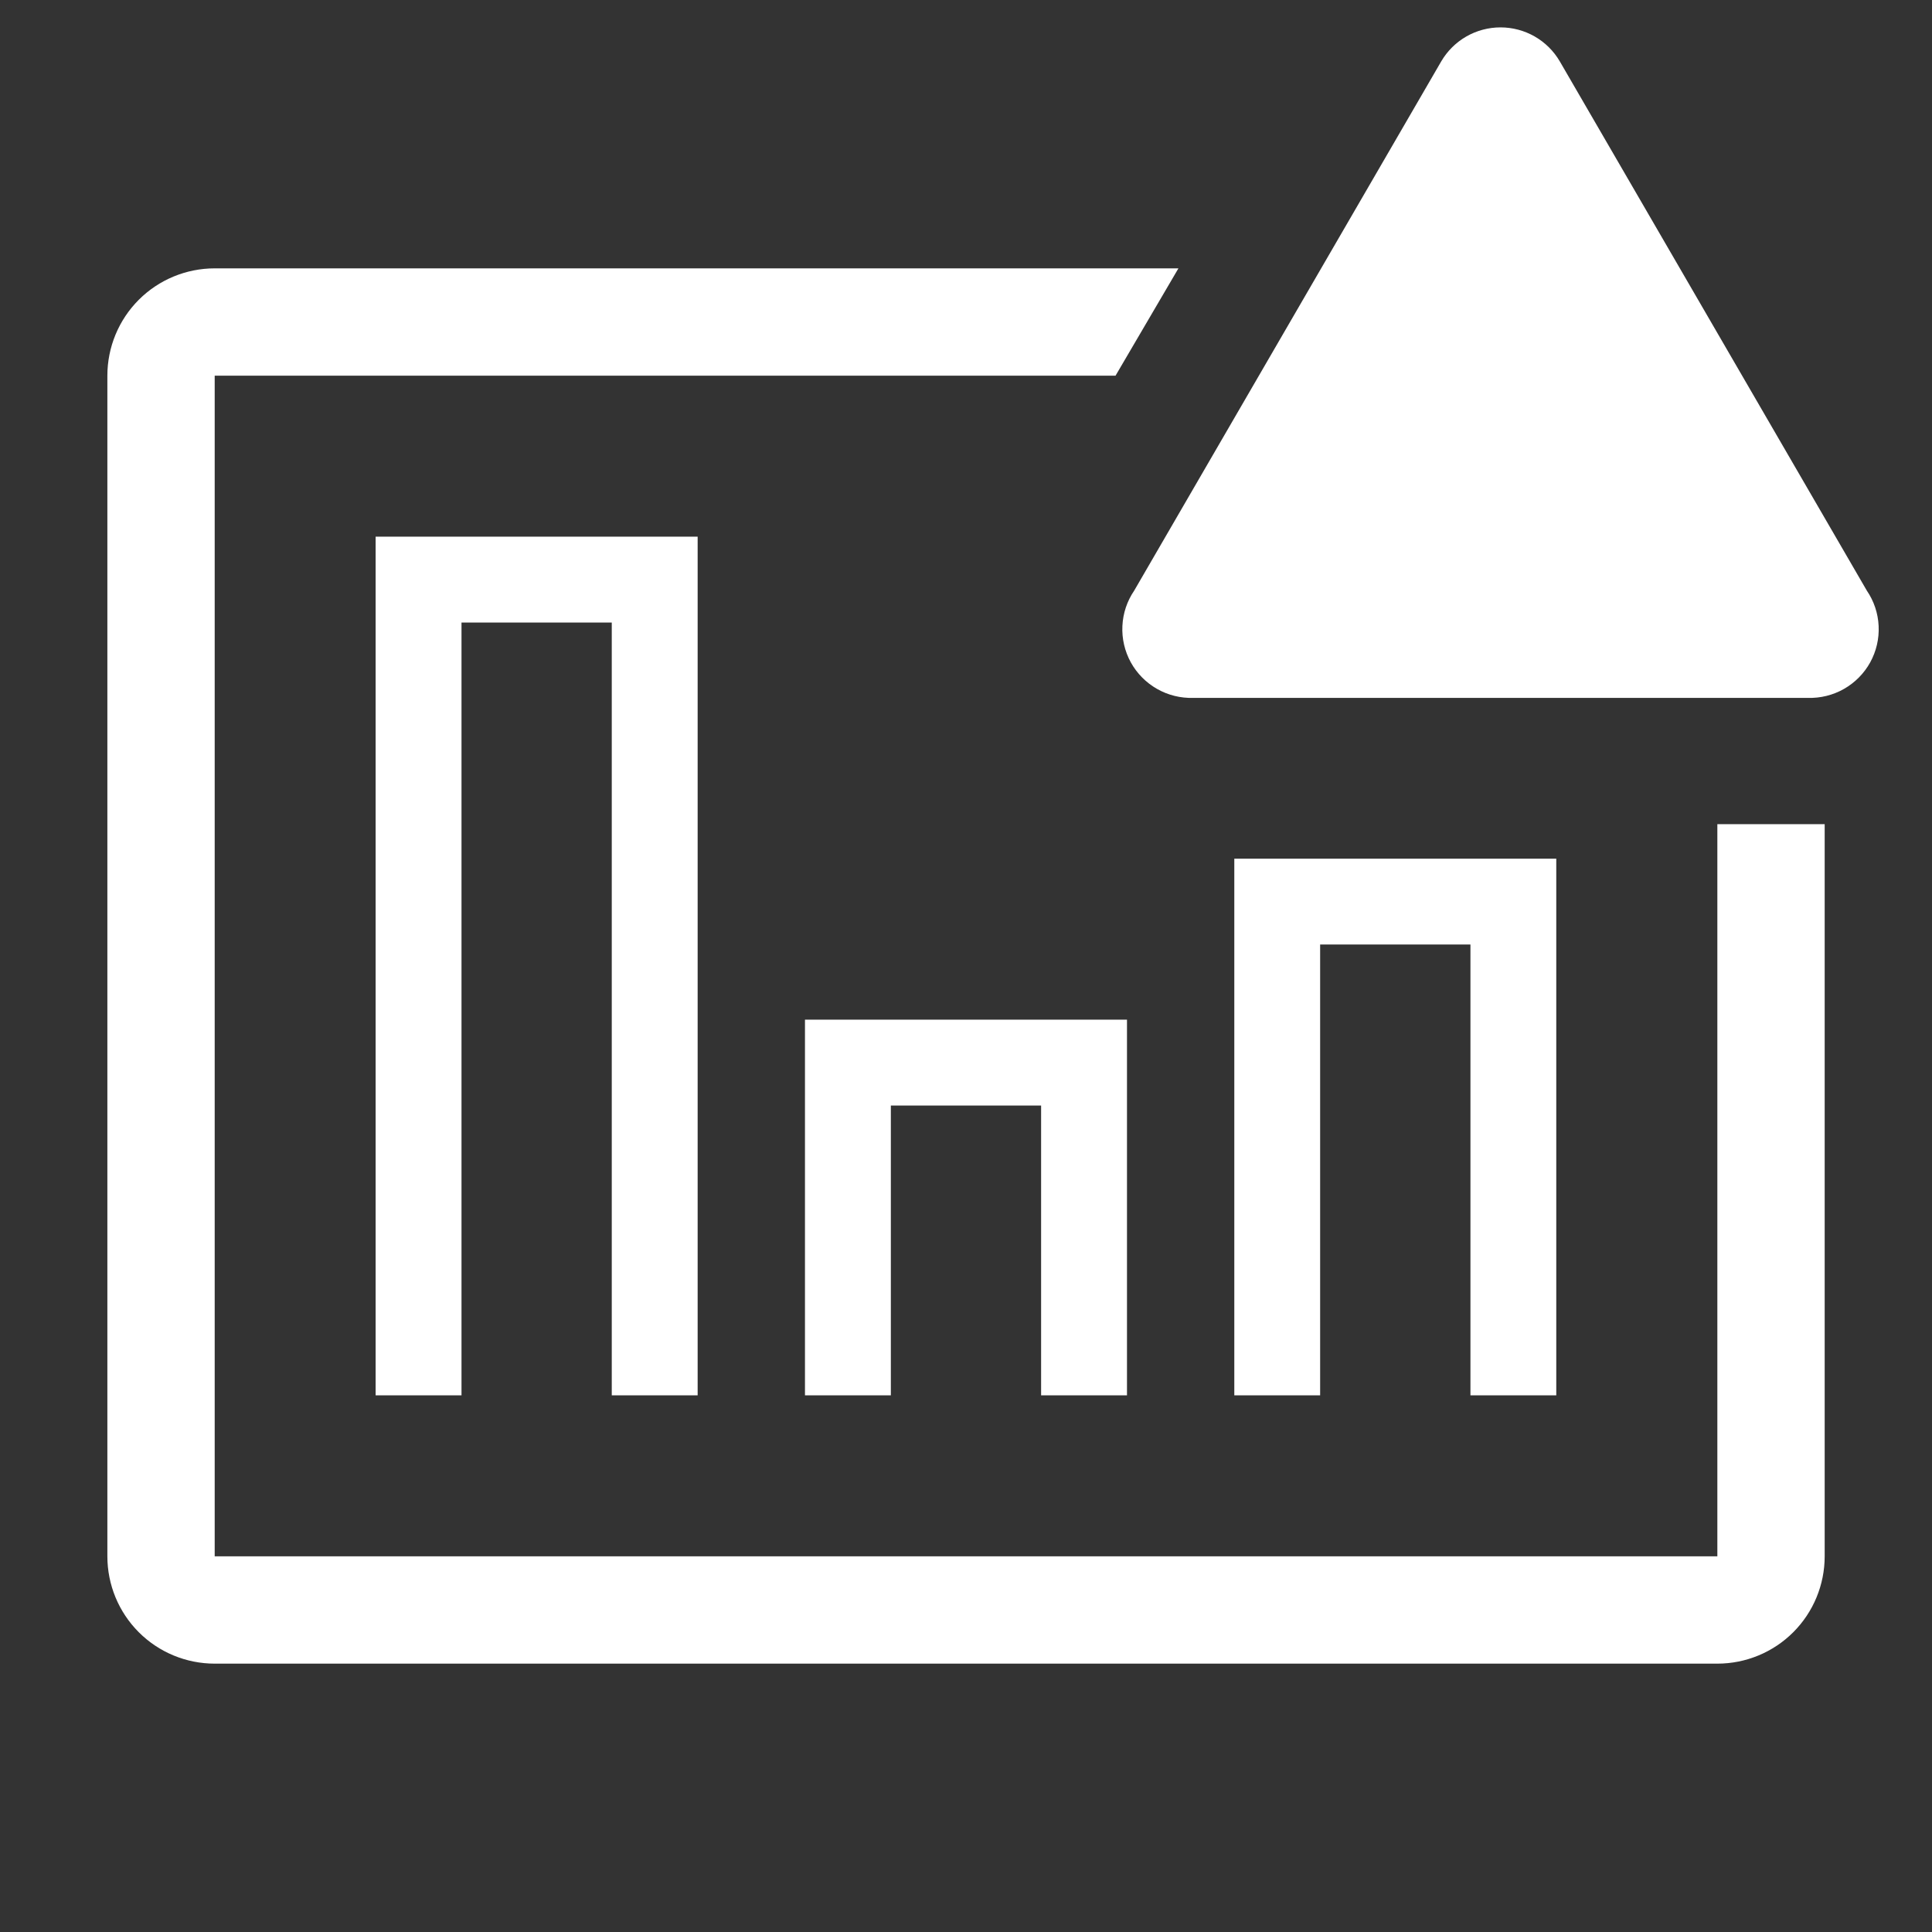
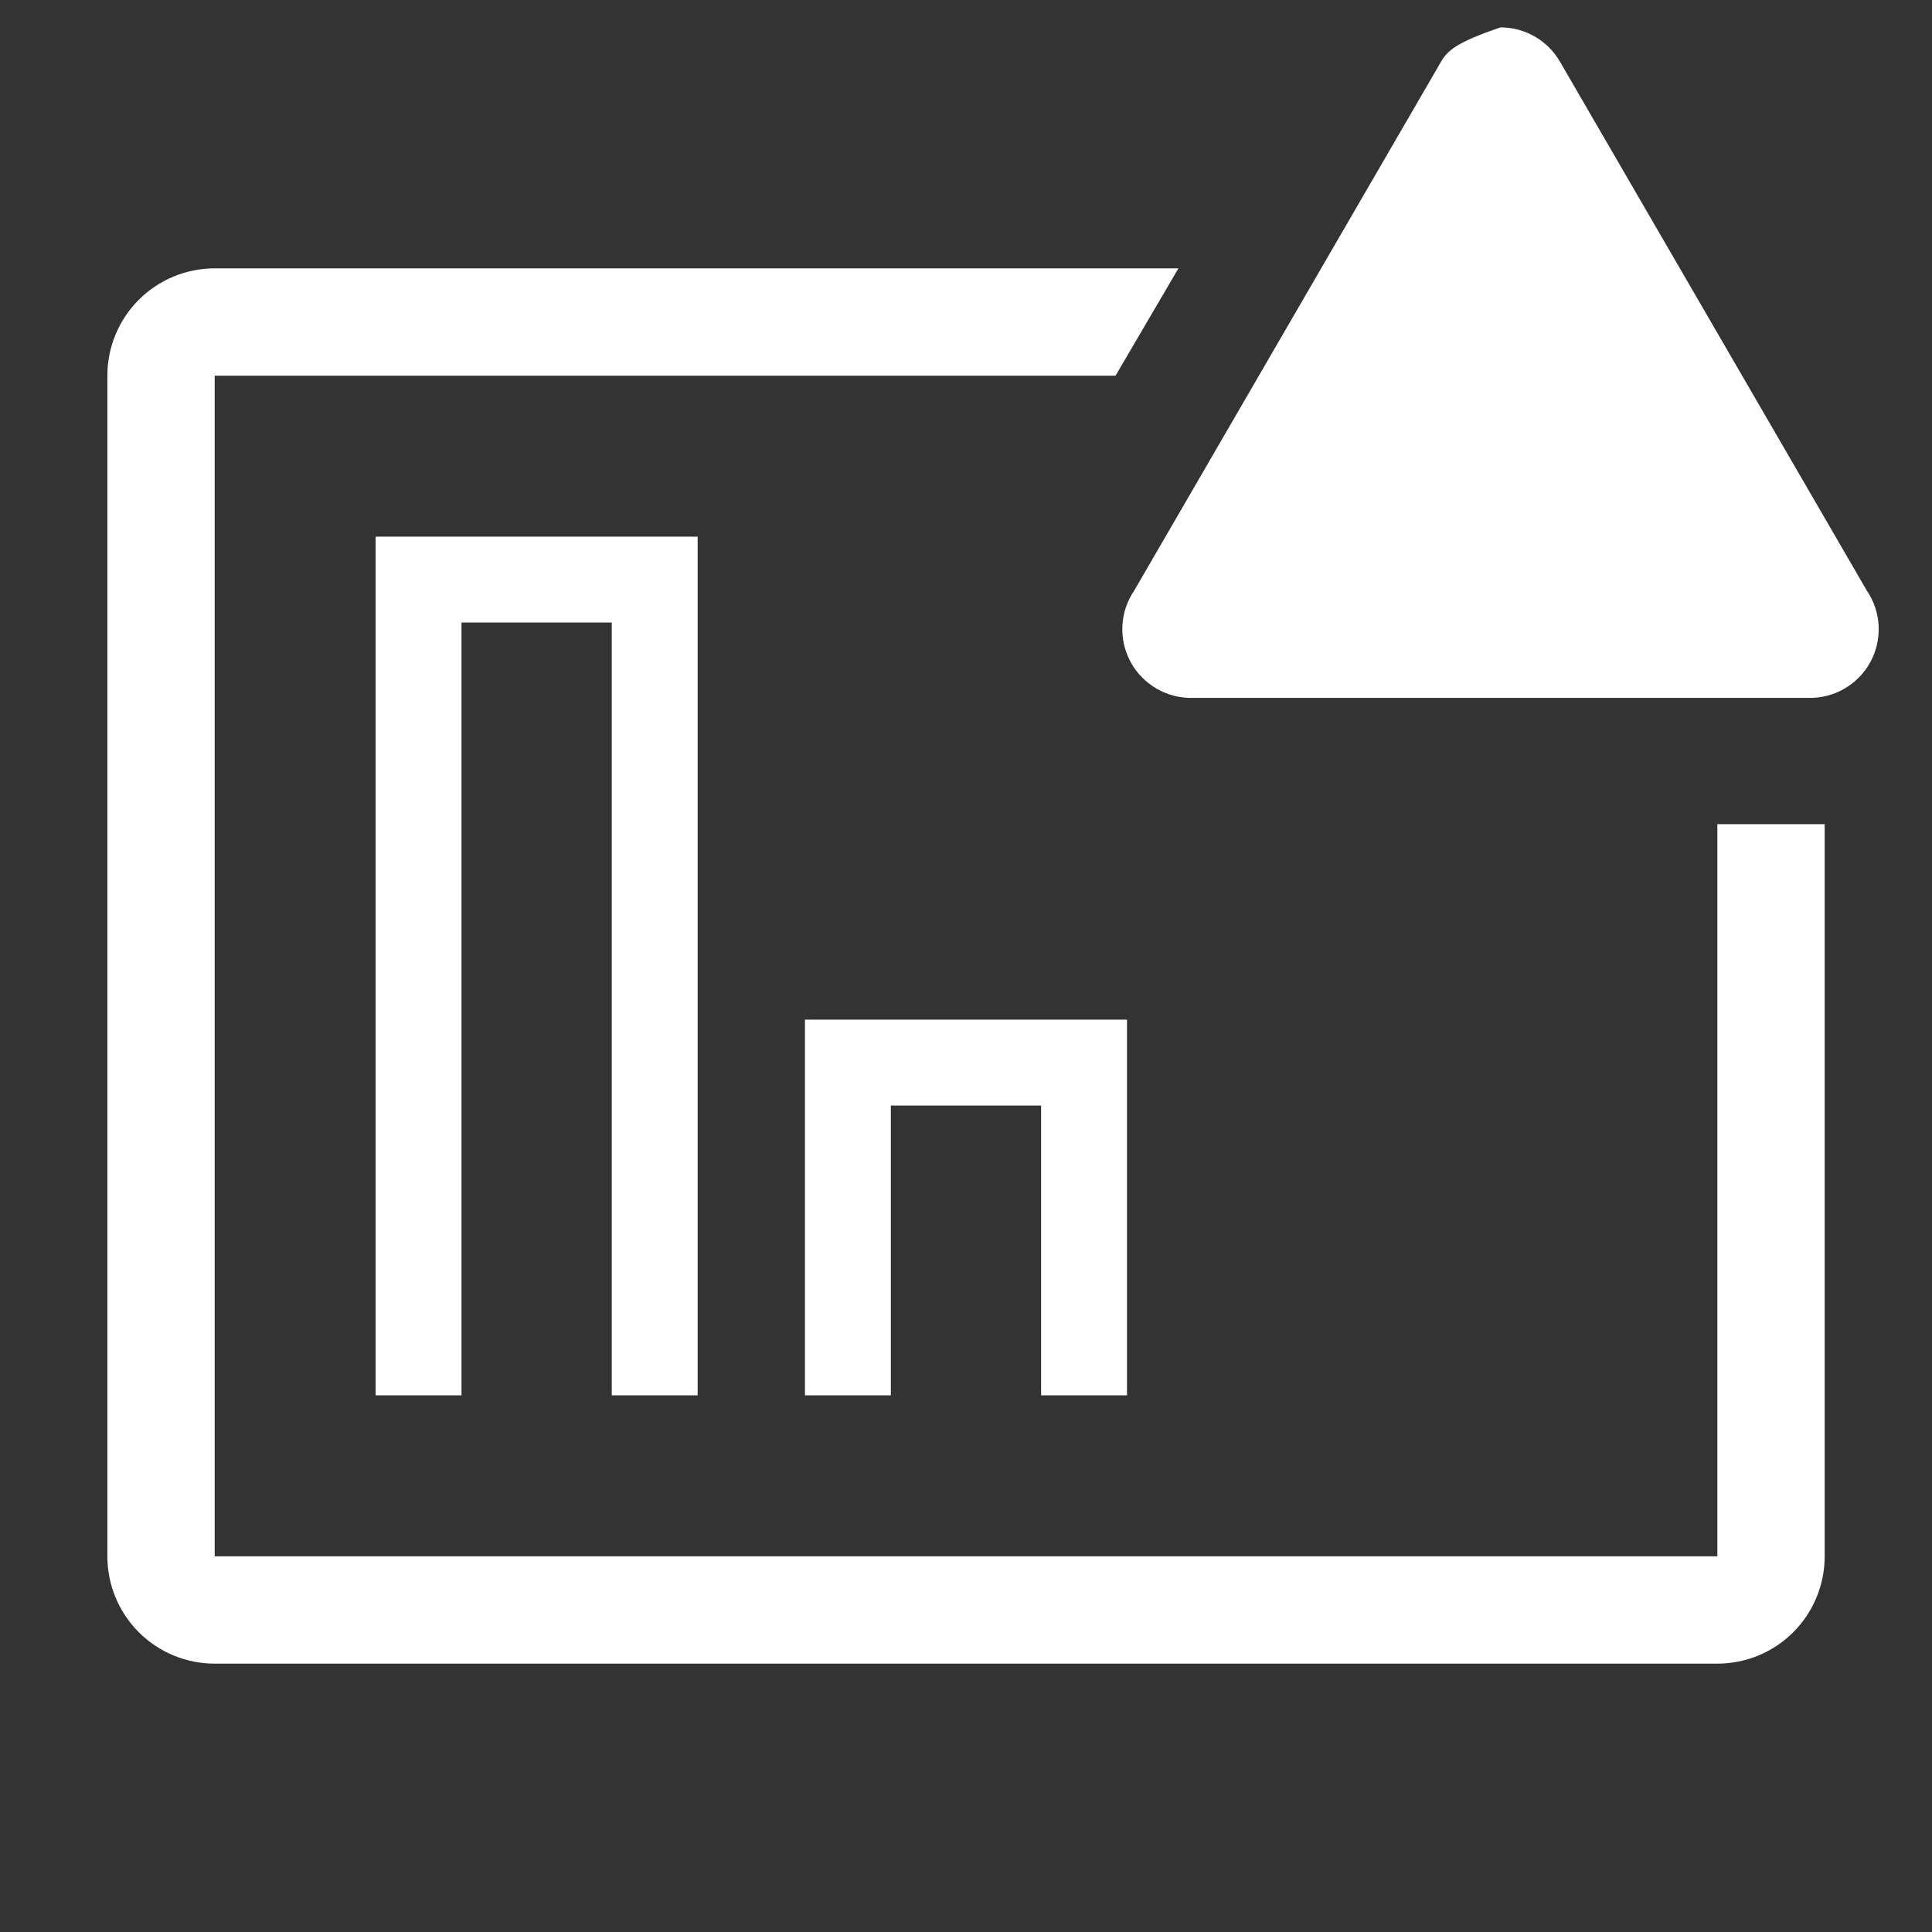
<svg xmlns="http://www.w3.org/2000/svg" width="40" height="40" viewBox="0 0 40 40" fill="none">
  <rect x="0" y="0" width="40" height="40" fill="#333333" stroke="none" />
  <path d="M37.778 32.222C37.778 32.812 37.544 33.377 37.127 33.794C36.711 34.21 36.145 34.444 35.556 34.444H4.445C3.856 34.444 3.29 34.21 2.874 33.794C2.457 33.377 2.223 32.812 2.223 32.222V7.778C2.223 7.188 2.457 6.623 2.874 6.206C3.29 5.79 3.856 5.556 4.445 5.556H24.398L23.096 7.778H4.445V32.222H35.556V17.063H37.778V32.222Z" fill="white" />
  <path d="M7.777 11.111H14.444V28.889H12.666V12.889H9.555V28.889H7.777V11.111Z" fill="white" />
  <path d="M16.666 21.111H23.333V28.889H21.555V22.889H18.444V28.889H16.666V21.111Z" fill="white" />
-   <path d="M25.555 17.778H32.221V28.889H30.444V19.555H27.332V28.889H25.555V17.778Z" fill="white" />
-   <path d="M29.839 1.271L23.483 12.227C23.335 12.444 23.25 12.697 23.238 12.96C23.225 13.222 23.286 13.483 23.412 13.713C23.539 13.943 23.727 14.133 23.955 14.263C24.183 14.393 24.443 14.457 24.705 14.449H37.428C37.69 14.457 37.95 14.393 38.178 14.263C38.406 14.133 38.594 13.943 38.721 13.713C38.847 13.483 38.908 13.222 38.895 12.96C38.883 12.697 38.798 12.444 38.65 12.227L32.294 1.271C32.169 1.057 31.99 0.879 31.774 0.755C31.559 0.632 31.315 0.567 31.067 0.567C30.818 0.567 30.574 0.632 30.359 0.755C30.143 0.879 29.964 1.057 29.839 1.271Z" fill="white" />
+   <path d="M29.839 1.271L23.483 12.227C23.335 12.444 23.25 12.697 23.238 12.96C23.225 13.222 23.286 13.483 23.412 13.713C23.539 13.943 23.727 14.133 23.955 14.263C24.183 14.393 24.443 14.457 24.705 14.449H37.428C37.69 14.457 37.95 14.393 38.178 14.263C38.406 14.133 38.594 13.943 38.721 13.713C38.847 13.483 38.908 13.222 38.895 12.96C38.883 12.697 38.798 12.444 38.65 12.227L32.294 1.271C32.169 1.057 31.99 0.879 31.774 0.755C31.559 0.632 31.315 0.567 31.067 0.567C30.143 0.879 29.964 1.057 29.839 1.271Z" fill="white" />
</svg>